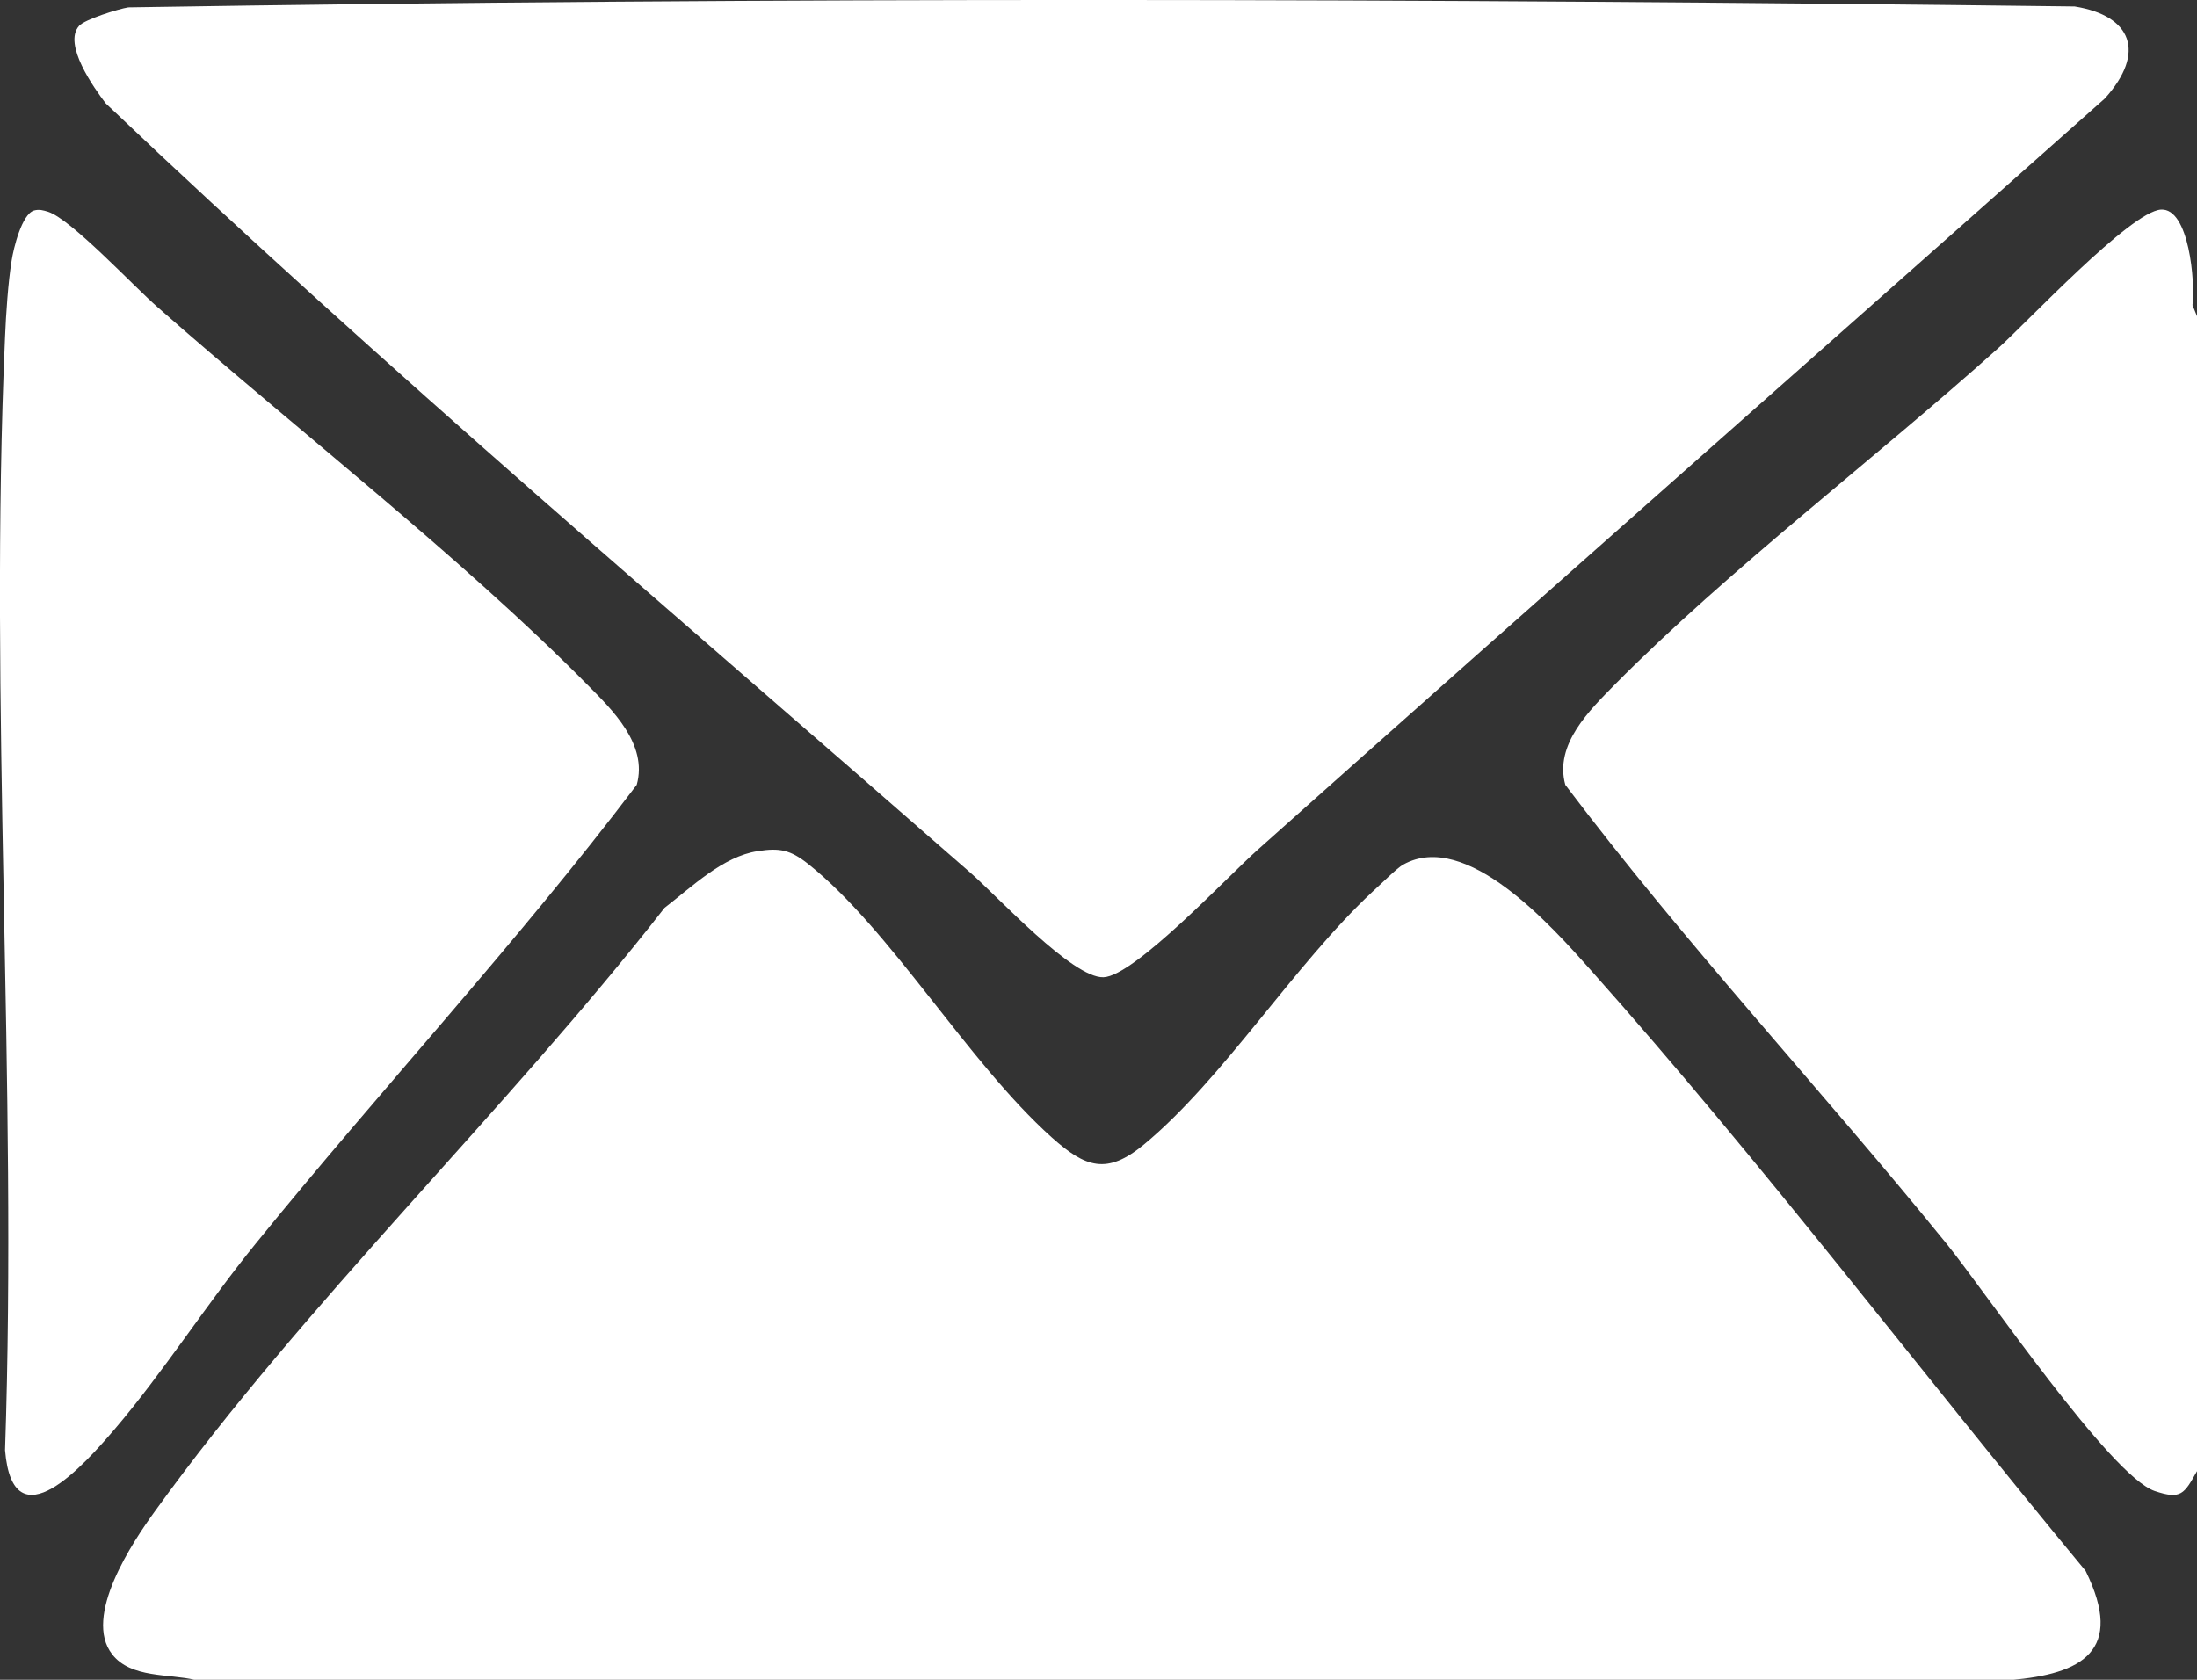
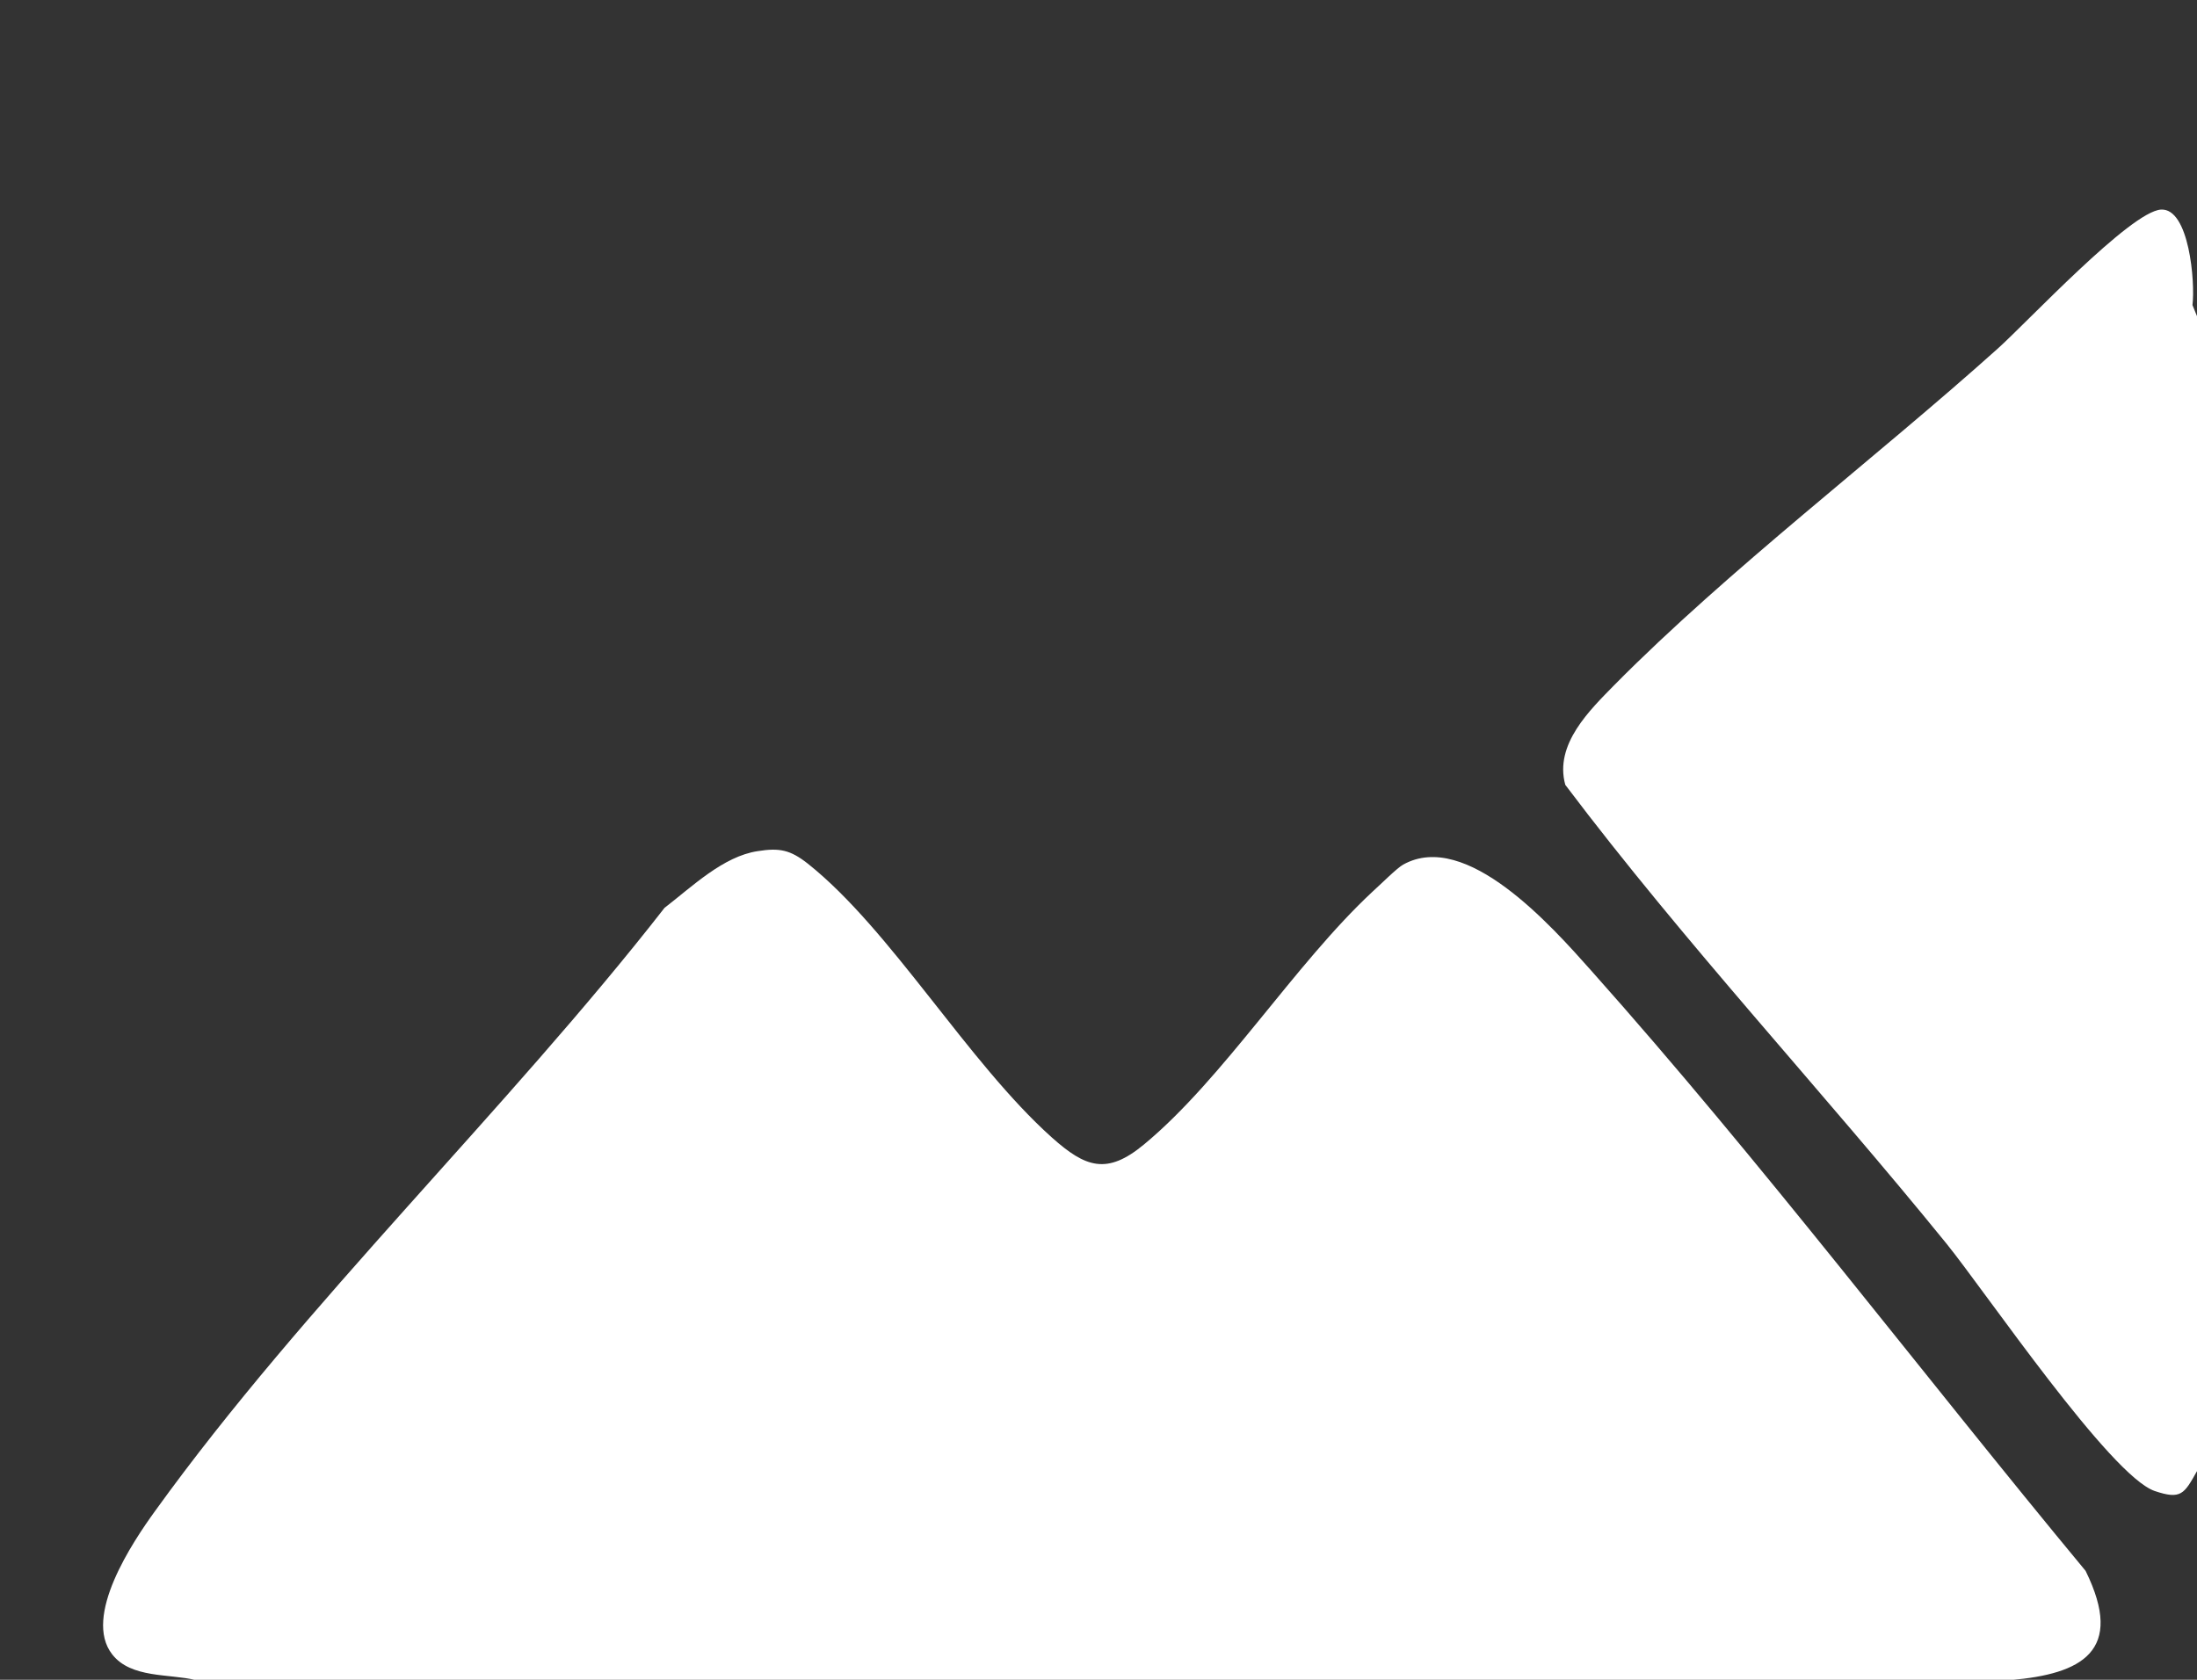
<svg xmlns="http://www.w3.org/2000/svg" width="17" height="13" viewBox="0 0 17 13" fill="none">
  <rect x="0" y="0" width="17" height="13" fill="#333333" stroke="none" />
  <g clip-path="url(#clip0_579_283)">
    <path d="M17 2.451V11.385C16.901 11.561 16.877 11.608 16.673 11.539C16.331 11.423 15.364 9.998 15.062 9.625C14.092 8.43 13.04 7.304 12.112 6.074C12.025 5.76 12.303 5.494 12.494 5.299C13.375 4.409 14.513 3.546 15.458 2.698C15.686 2.494 16.485 1.637 16.721 1.622C16.939 1.608 16.987 2.183 16.965 2.361L17 2.447V2.451Z" fill="white" />
    <path d="M5.863 6.587C6.032 6.56 6.115 6.577 6.251 6.684C6.894 7.195 7.486 8.218 8.139 8.803C8.4 9.036 8.565 9.095 8.852 8.857C9.464 8.351 10.018 7.461 10.621 6.9C10.674 6.853 10.812 6.715 10.858 6.691C11.345 6.42 12.005 7.166 12.312 7.511C13.639 9 14.864 10.62 16.138 12.157C16.445 12.781 16.105 12.955 15.559 13.002H1.513C1.311 12.952 1.013 12.99 0.868 12.803C0.64 12.511 1.024 11.936 1.202 11.691C2.361 10.083 3.918 8.596 5.142 7.026C5.355 6.862 5.596 6.627 5.863 6.587Z" fill="white" />
-     <path d="M0.612 0.2C0.656 0.15 0.916 0.069 0.993 0.057C6.006 -0.024 11.038 -0.012 16.053 0.05C16.496 0.121 16.608 0.406 16.287 0.762C14.103 2.703 11.911 4.632 9.731 6.577C9.503 6.779 8.777 7.556 8.538 7.563C8.299 7.57 7.725 6.943 7.51 6.755C5.267 4.791 2.984 2.86 0.818 0.8C0.728 0.682 0.485 0.342 0.612 0.2Z" fill="white" />
-     <path d="M0.263 1.629C0.305 1.618 0.333 1.627 0.373 1.639C0.552 1.698 1.035 2.216 1.217 2.375C2.278 3.311 3.563 4.306 4.545 5.299C4.736 5.492 5.015 5.76 4.927 6.074C3.997 7.302 2.947 8.43 1.978 9.625C1.605 10.083 1.265 10.618 0.886 11.062C0.662 11.323 0.101 11.964 0.039 11.223C0.136 8.38 -0.086 5.442 0.039 2.608C0.046 2.435 0.063 2.183 0.09 2.017C0.105 1.919 0.169 1.658 0.263 1.629Z" fill="white" />
  </g>
  <defs>
    <clipPath id="clip0_579_283">
      <rect width="17" height="13" fill="white" />
    </clipPath>
  </defs>
</svg>